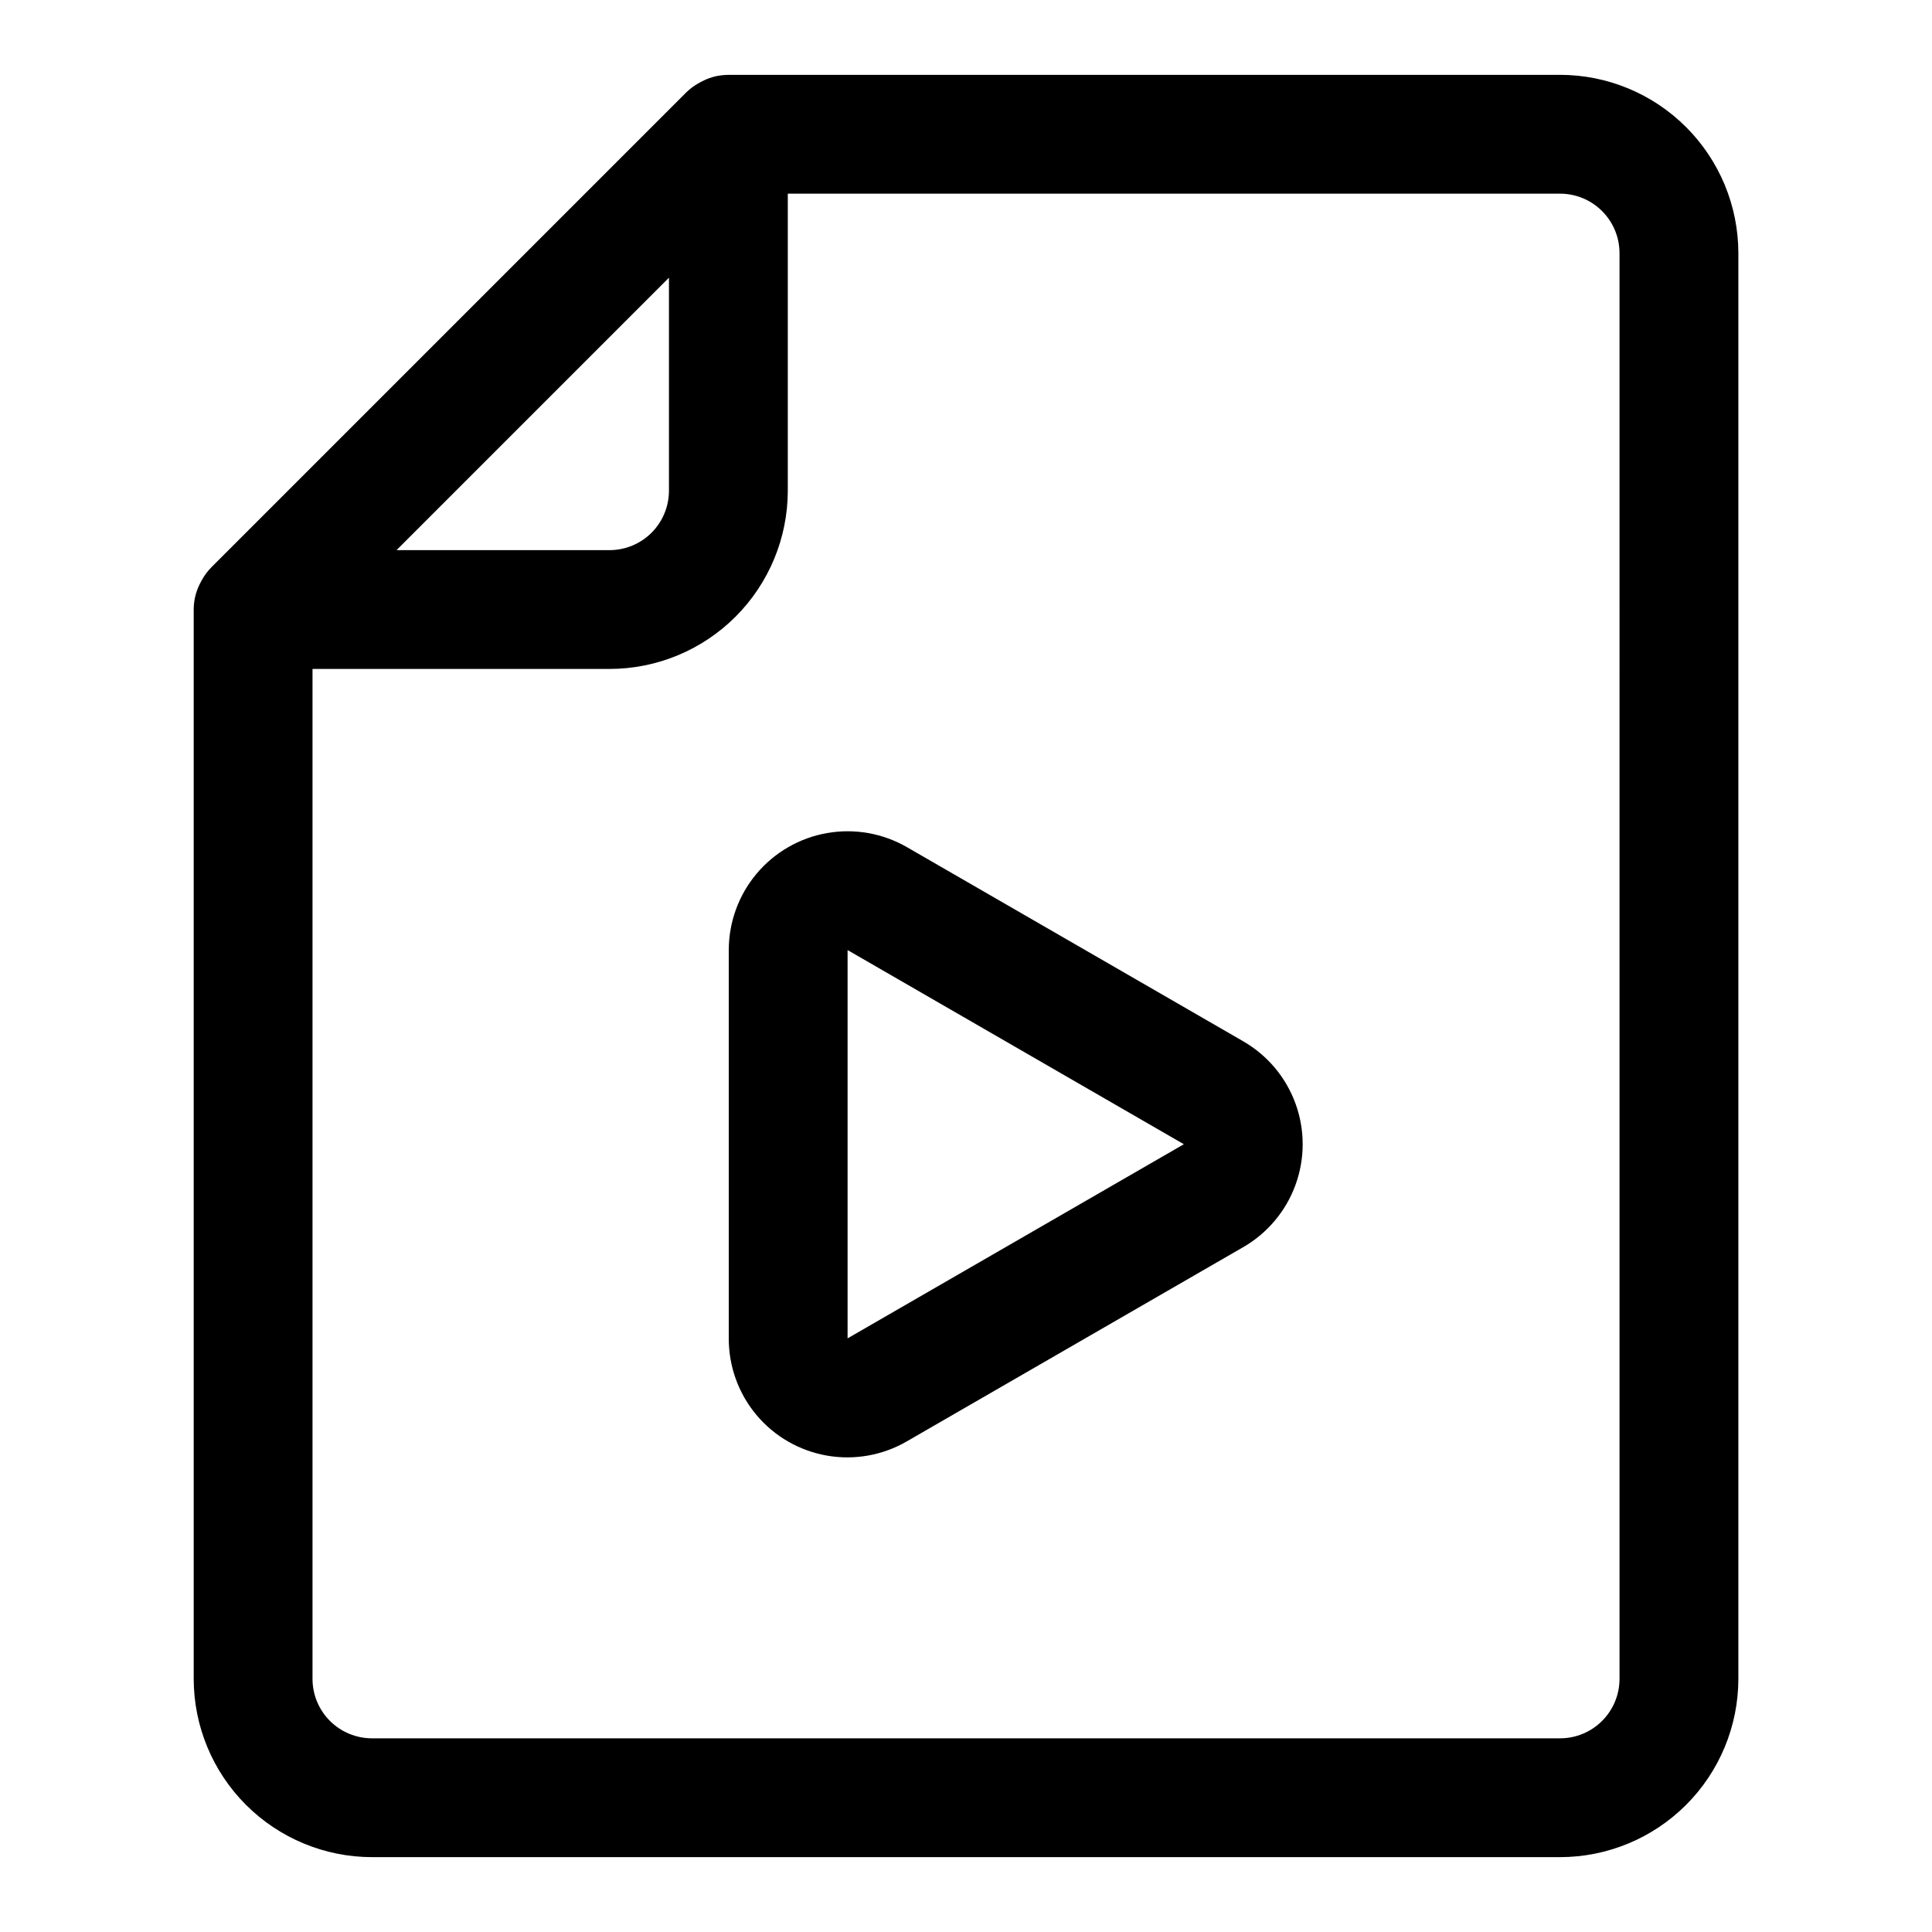
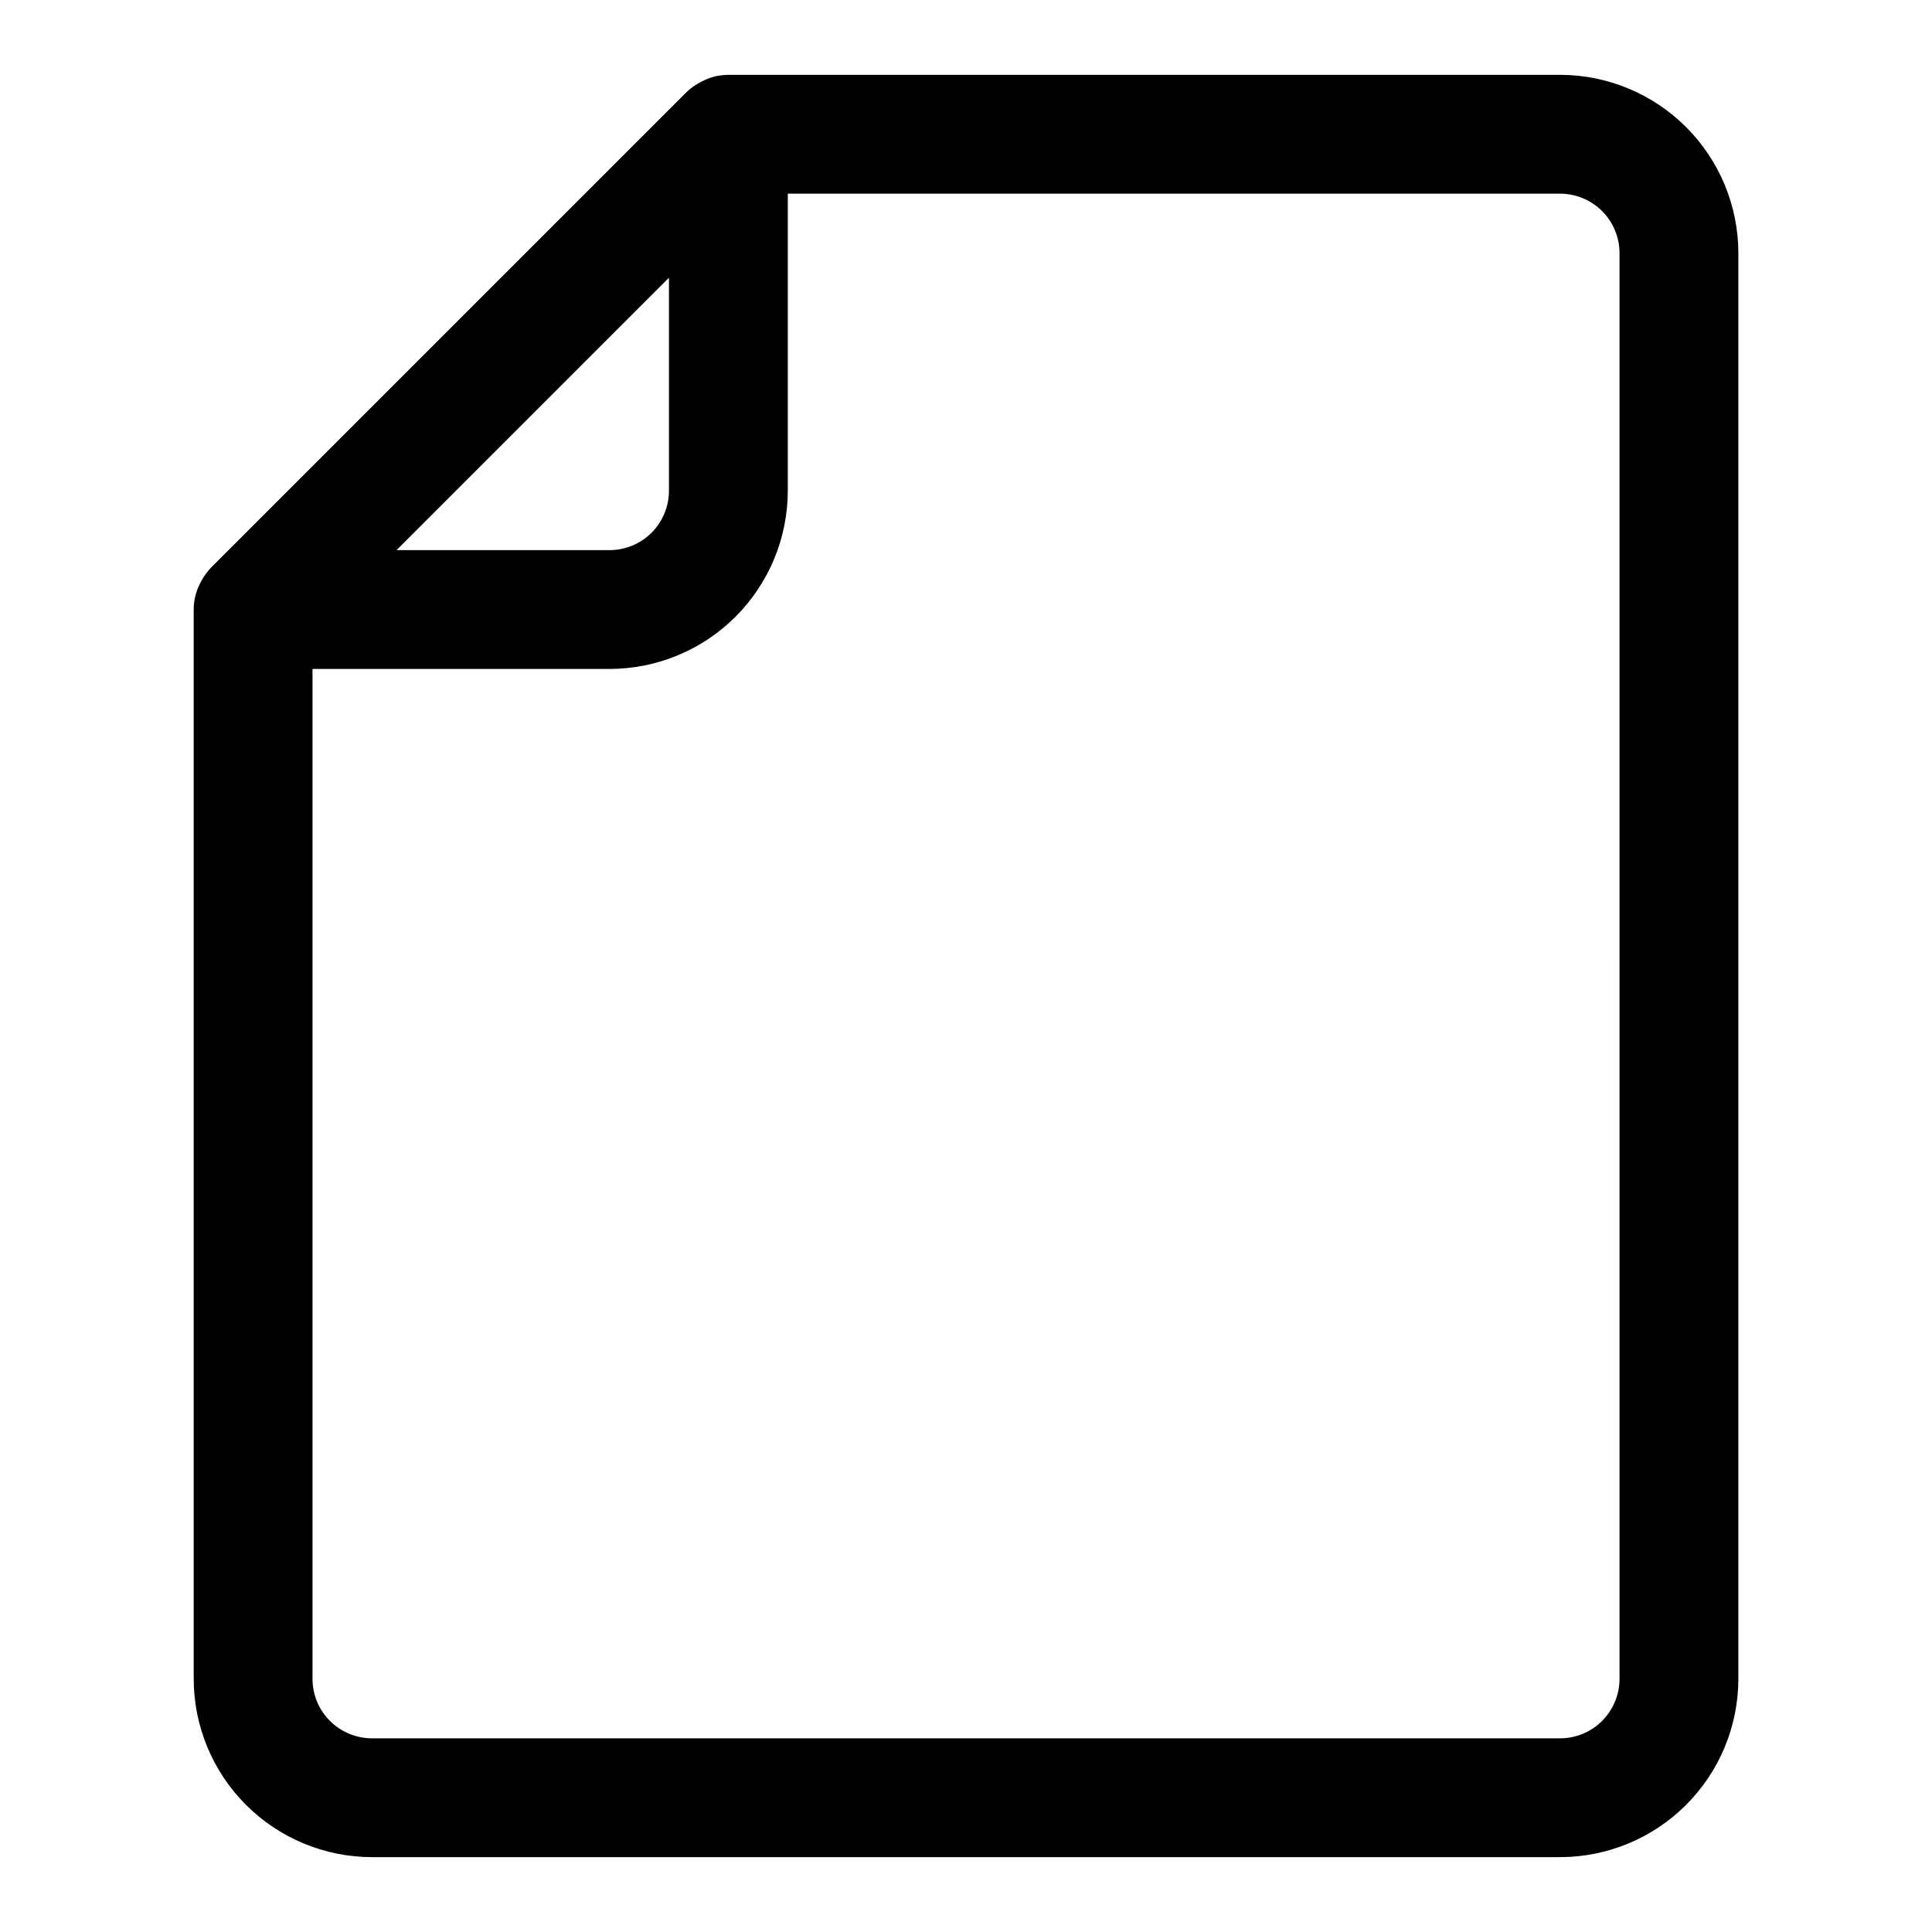
<svg xmlns="http://www.w3.org/2000/svg" fill="#000000" width="800px" height="800px" version="1.1" viewBox="144 144 512 512">
  <g>
    <path d="m557.44 163.84h-220.41c-0.992 0.008-1.98 0.105-2.953 0.293l-0.18 0.027c-1.301 0.285-2.559 0.734-3.742 1.34-0.32 0.156-0.625 0.32-0.938 0.5-1.211 0.668-2.328 1.496-3.32 2.457l-125.95 125.95c-0.965 0.996-1.793 2.117-2.461 3.328-0.172 0.301-0.332 0.598-0.488 0.91v0.004c-0.613 1.207-1.07 2.488-1.355 3.812v0.039c-0.203 1-0.305 2.016-0.309 3.035v283.39c0.016 12.523 4.996 24.531 13.852 33.383 8.855 8.855 20.859 13.836 33.383 13.852h314.88c12.523-0.016 24.531-4.996 33.383-13.852 8.855-8.852 13.836-20.859 13.852-33.383v-377.86c-0.016-12.523-4.996-24.527-13.852-33.383-8.852-8.855-20.859-13.836-33.383-13.852zm-236.16 53.758v56.453c-0.004 4.172-1.664 8.176-4.613 11.129-2.953 2.949-6.957 4.609-11.129 4.613h-56.453zm251.91 371.33c-0.004 4.176-1.664 8.18-4.617 11.129-2.949 2.953-6.953 4.613-11.129 4.617h-314.88c-4.176-0.004-8.176-1.664-11.129-4.617-2.953-2.949-4.613-6.953-4.617-11.129v-267.65h78.723c12.523-0.012 24.527-4.992 33.383-13.848 8.855-8.855 13.836-20.859 13.848-33.383v-78.723h204.67c4.176 0.004 8.18 1.664 11.129 4.617 2.953 2.953 4.613 6.953 4.617 11.129z" />
-     <path d="m473.48 419.96-89.113-51.445c-6.414-3.703-13.922-5.027-21.215-3.742-7.289 1.285-13.895 5.102-18.652 10.77-4.758 5.672-7.367 12.84-7.367 20.242v102.9c-0.027 7.414 2.566 14.598 7.324 20.285 4.758 5.684 11.375 9.504 18.68 10.781 7.301 1.277 14.824-0.066 21.23-3.801l89.109-51.449v0.004c6.414-3.703 11.316-9.543 13.848-16.504 2.531-6.957 2.531-14.582 0-21.539-2.531-6.957-7.434-12.801-13.848-16.5zm-104.86 78.719v-102.9l89.113 51.453z" />
  </g>
</svg>